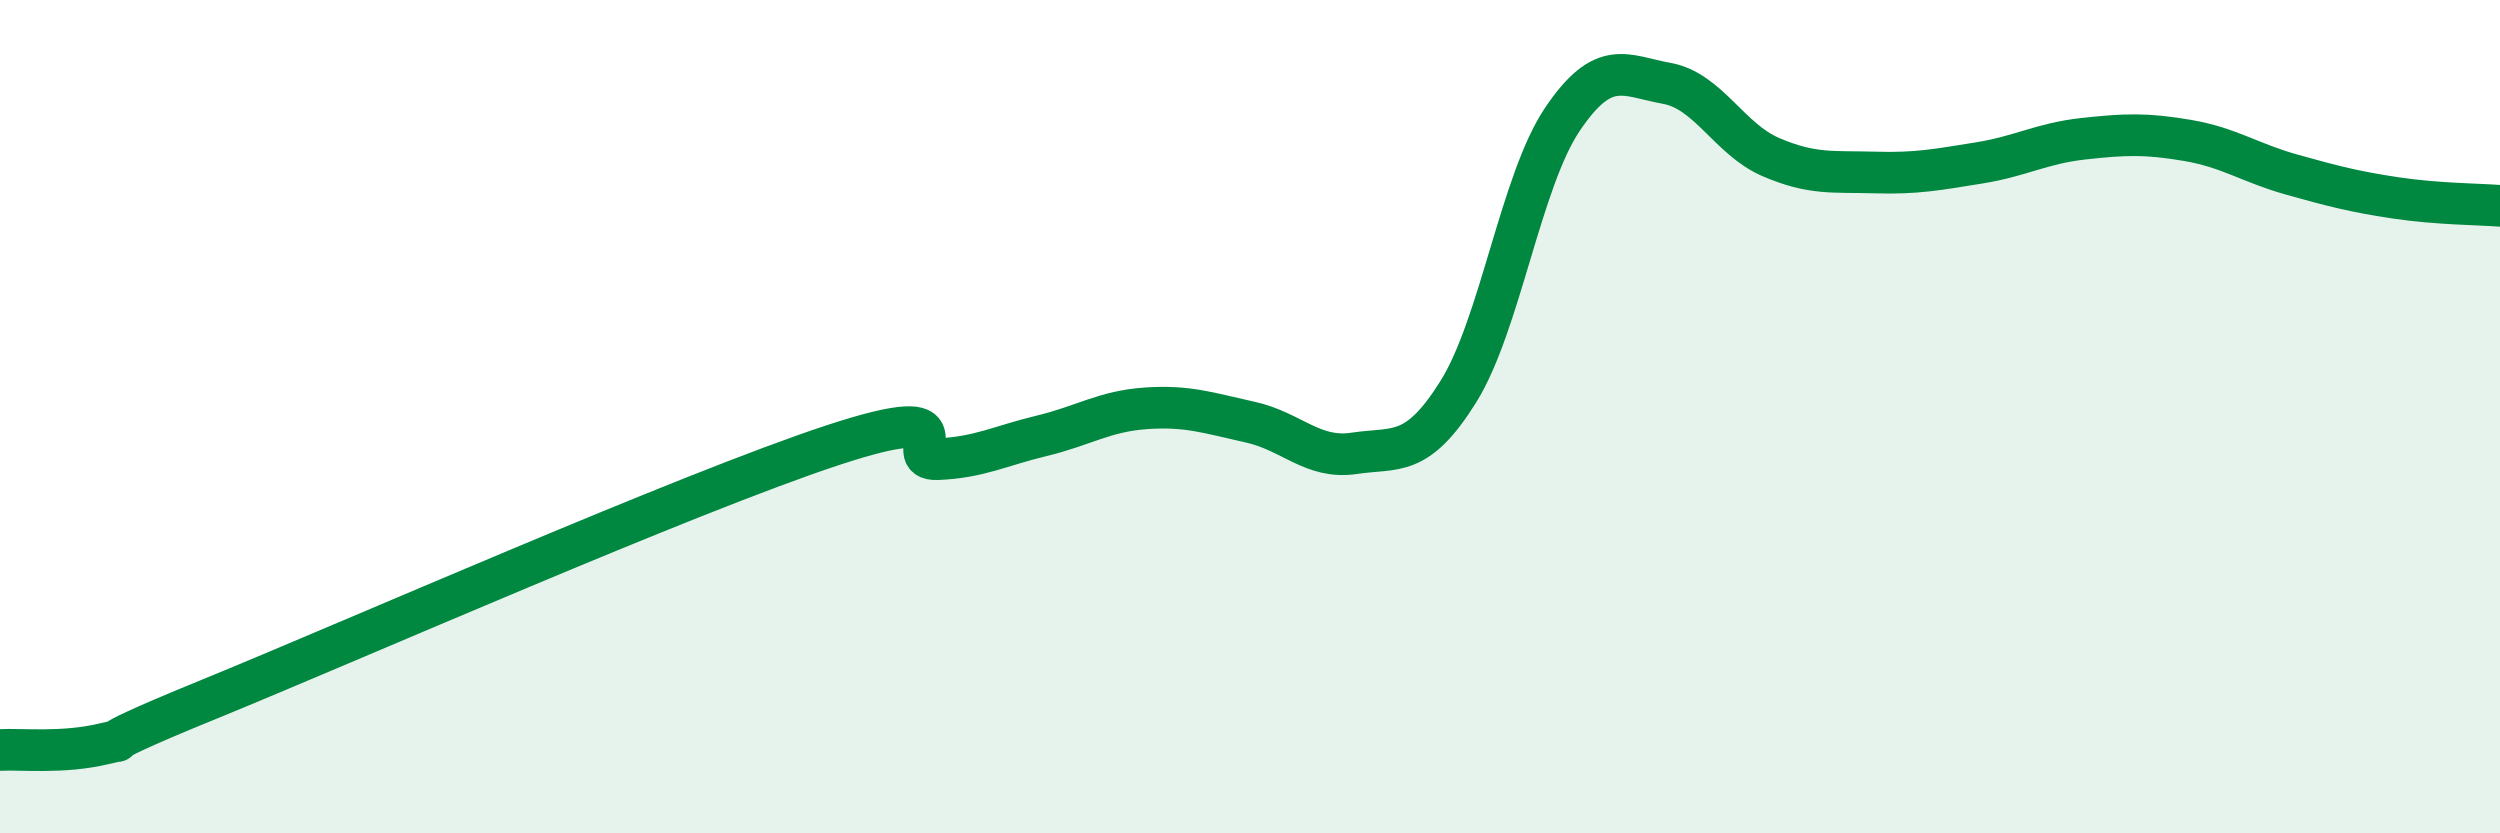
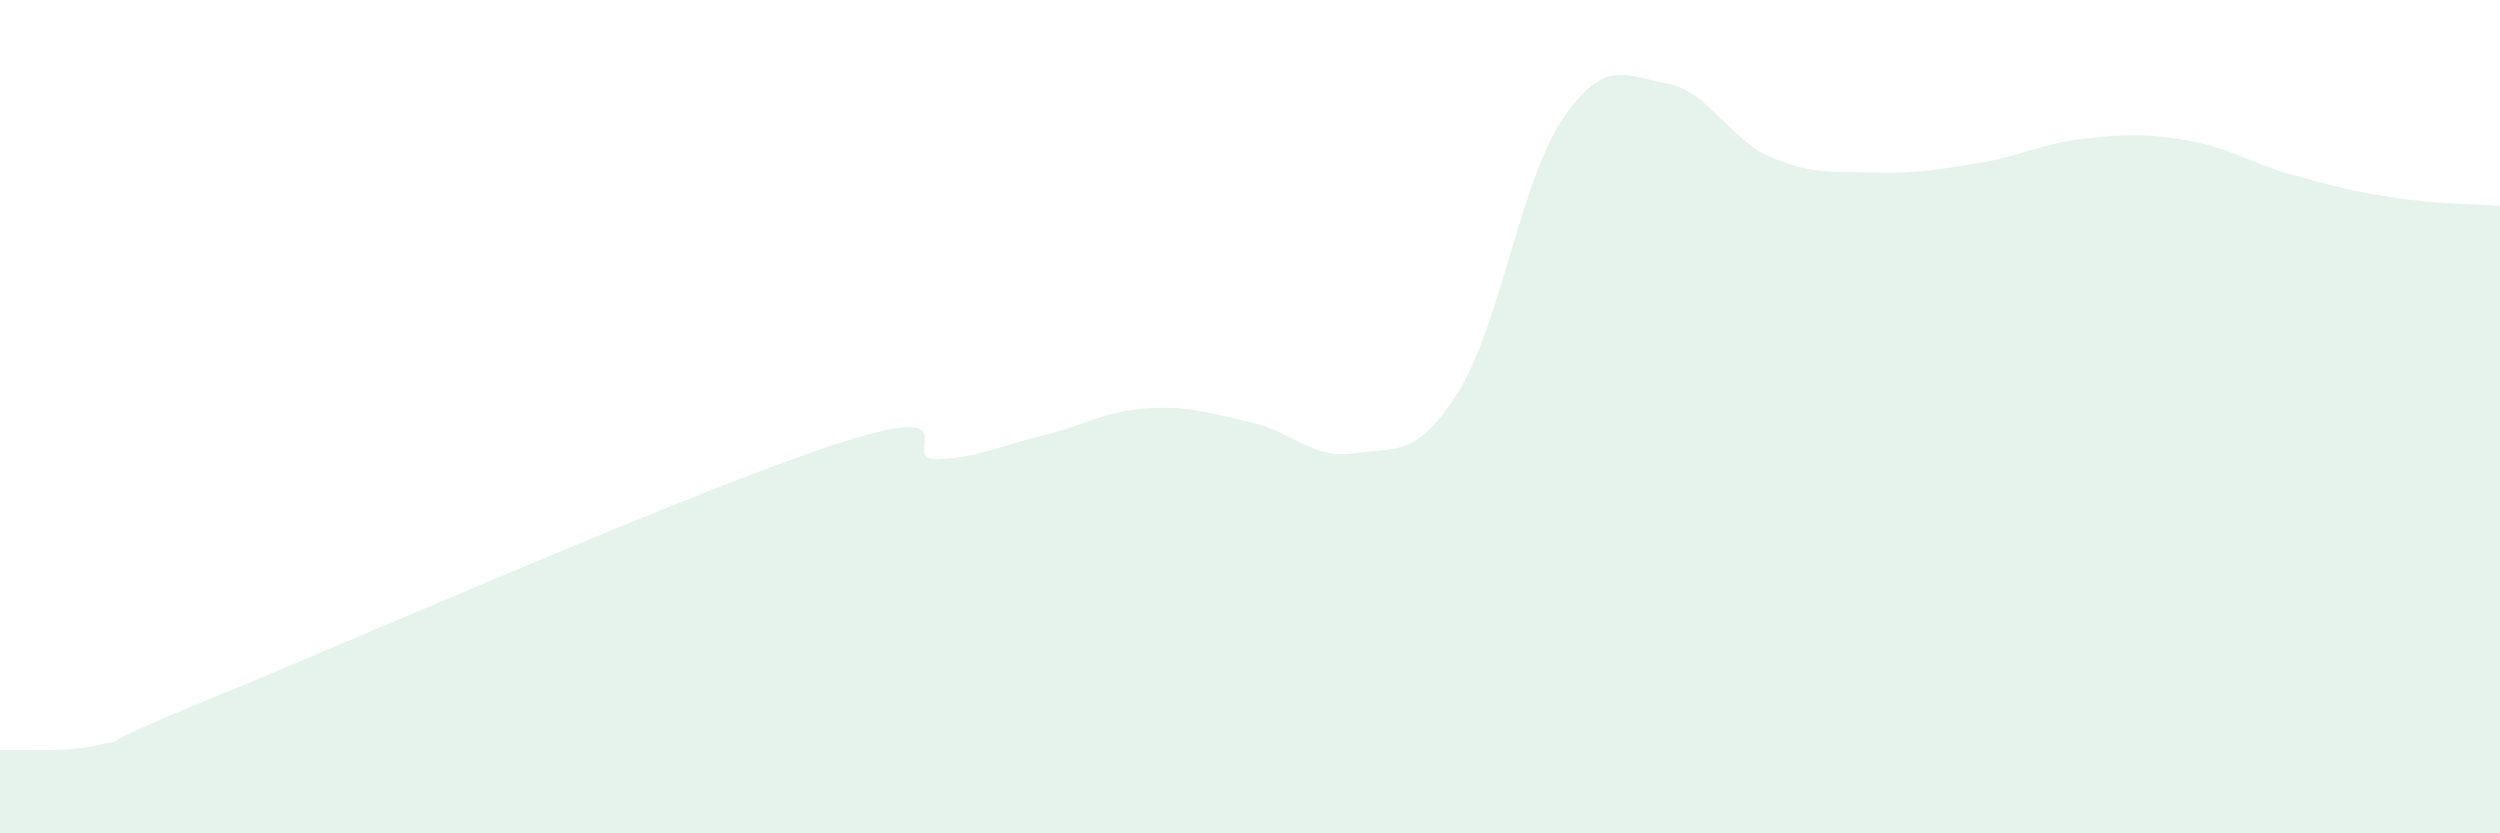
<svg xmlns="http://www.w3.org/2000/svg" width="60" height="20" viewBox="0 0 60 20">
  <path d="M 0,18 C 0.5,17.97 1.5,18.09 2.5,17.85 C 3.5,17.61 1.5,18.22 5,16.79 C 8.5,15.36 16.5,11.83 20,10.68 C 23.5,9.53 21.5,11.06 22.5,11.02 C 23.5,10.98 24,10.7 25,10.46 C 26,10.22 26.5,9.87 27.5,9.8 C 28.5,9.73 29,9.91 30,10.13 C 31,10.35 31.5,11.03 32.5,10.88 C 33.5,10.73 34,11 35,9.4 C 36,7.8 36.5,4.34 37.5,2.86 C 38.5,1.38 39,1.82 40,2 C 41,2.18 41.5,3.34 42.5,3.77 C 43.5,4.2 44,4.11 45,4.14 C 46,4.17 46.5,4.07 47.5,3.91 C 48.5,3.75 49,3.44 50,3.33 C 51,3.22 51.5,3.2 52.5,3.37 C 53.5,3.54 54,3.91 55,4.19 C 56,4.47 56.5,4.6 57.5,4.75 C 58.5,4.9 59.5,4.9 60,4.94L60 20L0 20Z" fill="#008740" opacity="0.1" stroke-linecap="round" stroke-linejoin="round" />
-   <path d="M 0,18 C 0.5,17.97 1.5,18.09 2.5,17.85 C 3.5,17.61 1.5,18.22 5,16.79 C 8.5,15.36 16.5,11.83 20,10.68 C 23.5,9.53 21.5,11.06 22.5,11.02 C 23.5,10.98 24,10.7 25,10.46 C 26,10.22 26.5,9.87 27.5,9.8 C 28.5,9.73 29,9.91 30,10.13 C 31,10.35 31.5,11.03 32.5,10.88 C 33.5,10.73 34,11 35,9.4 C 36,7.8 36.5,4.34 37.5,2.86 C 38.5,1.38 39,1.82 40,2 C 41,2.18 41.5,3.34 42.5,3.77 C 43.5,4.2 44,4.11 45,4.14 C 46,4.17 46.5,4.07 47.5,3.91 C 48.5,3.75 49,3.44 50,3.33 C 51,3.22 51.5,3.2 52.5,3.37 C 53.5,3.54 54,3.91 55,4.19 C 56,4.47 56.5,4.6 57.5,4.75 C 58.5,4.9 59.5,4.9 60,4.94" stroke="#008740" stroke-width="1" fill="none" stroke-linecap="round" stroke-linejoin="round" />
</svg>